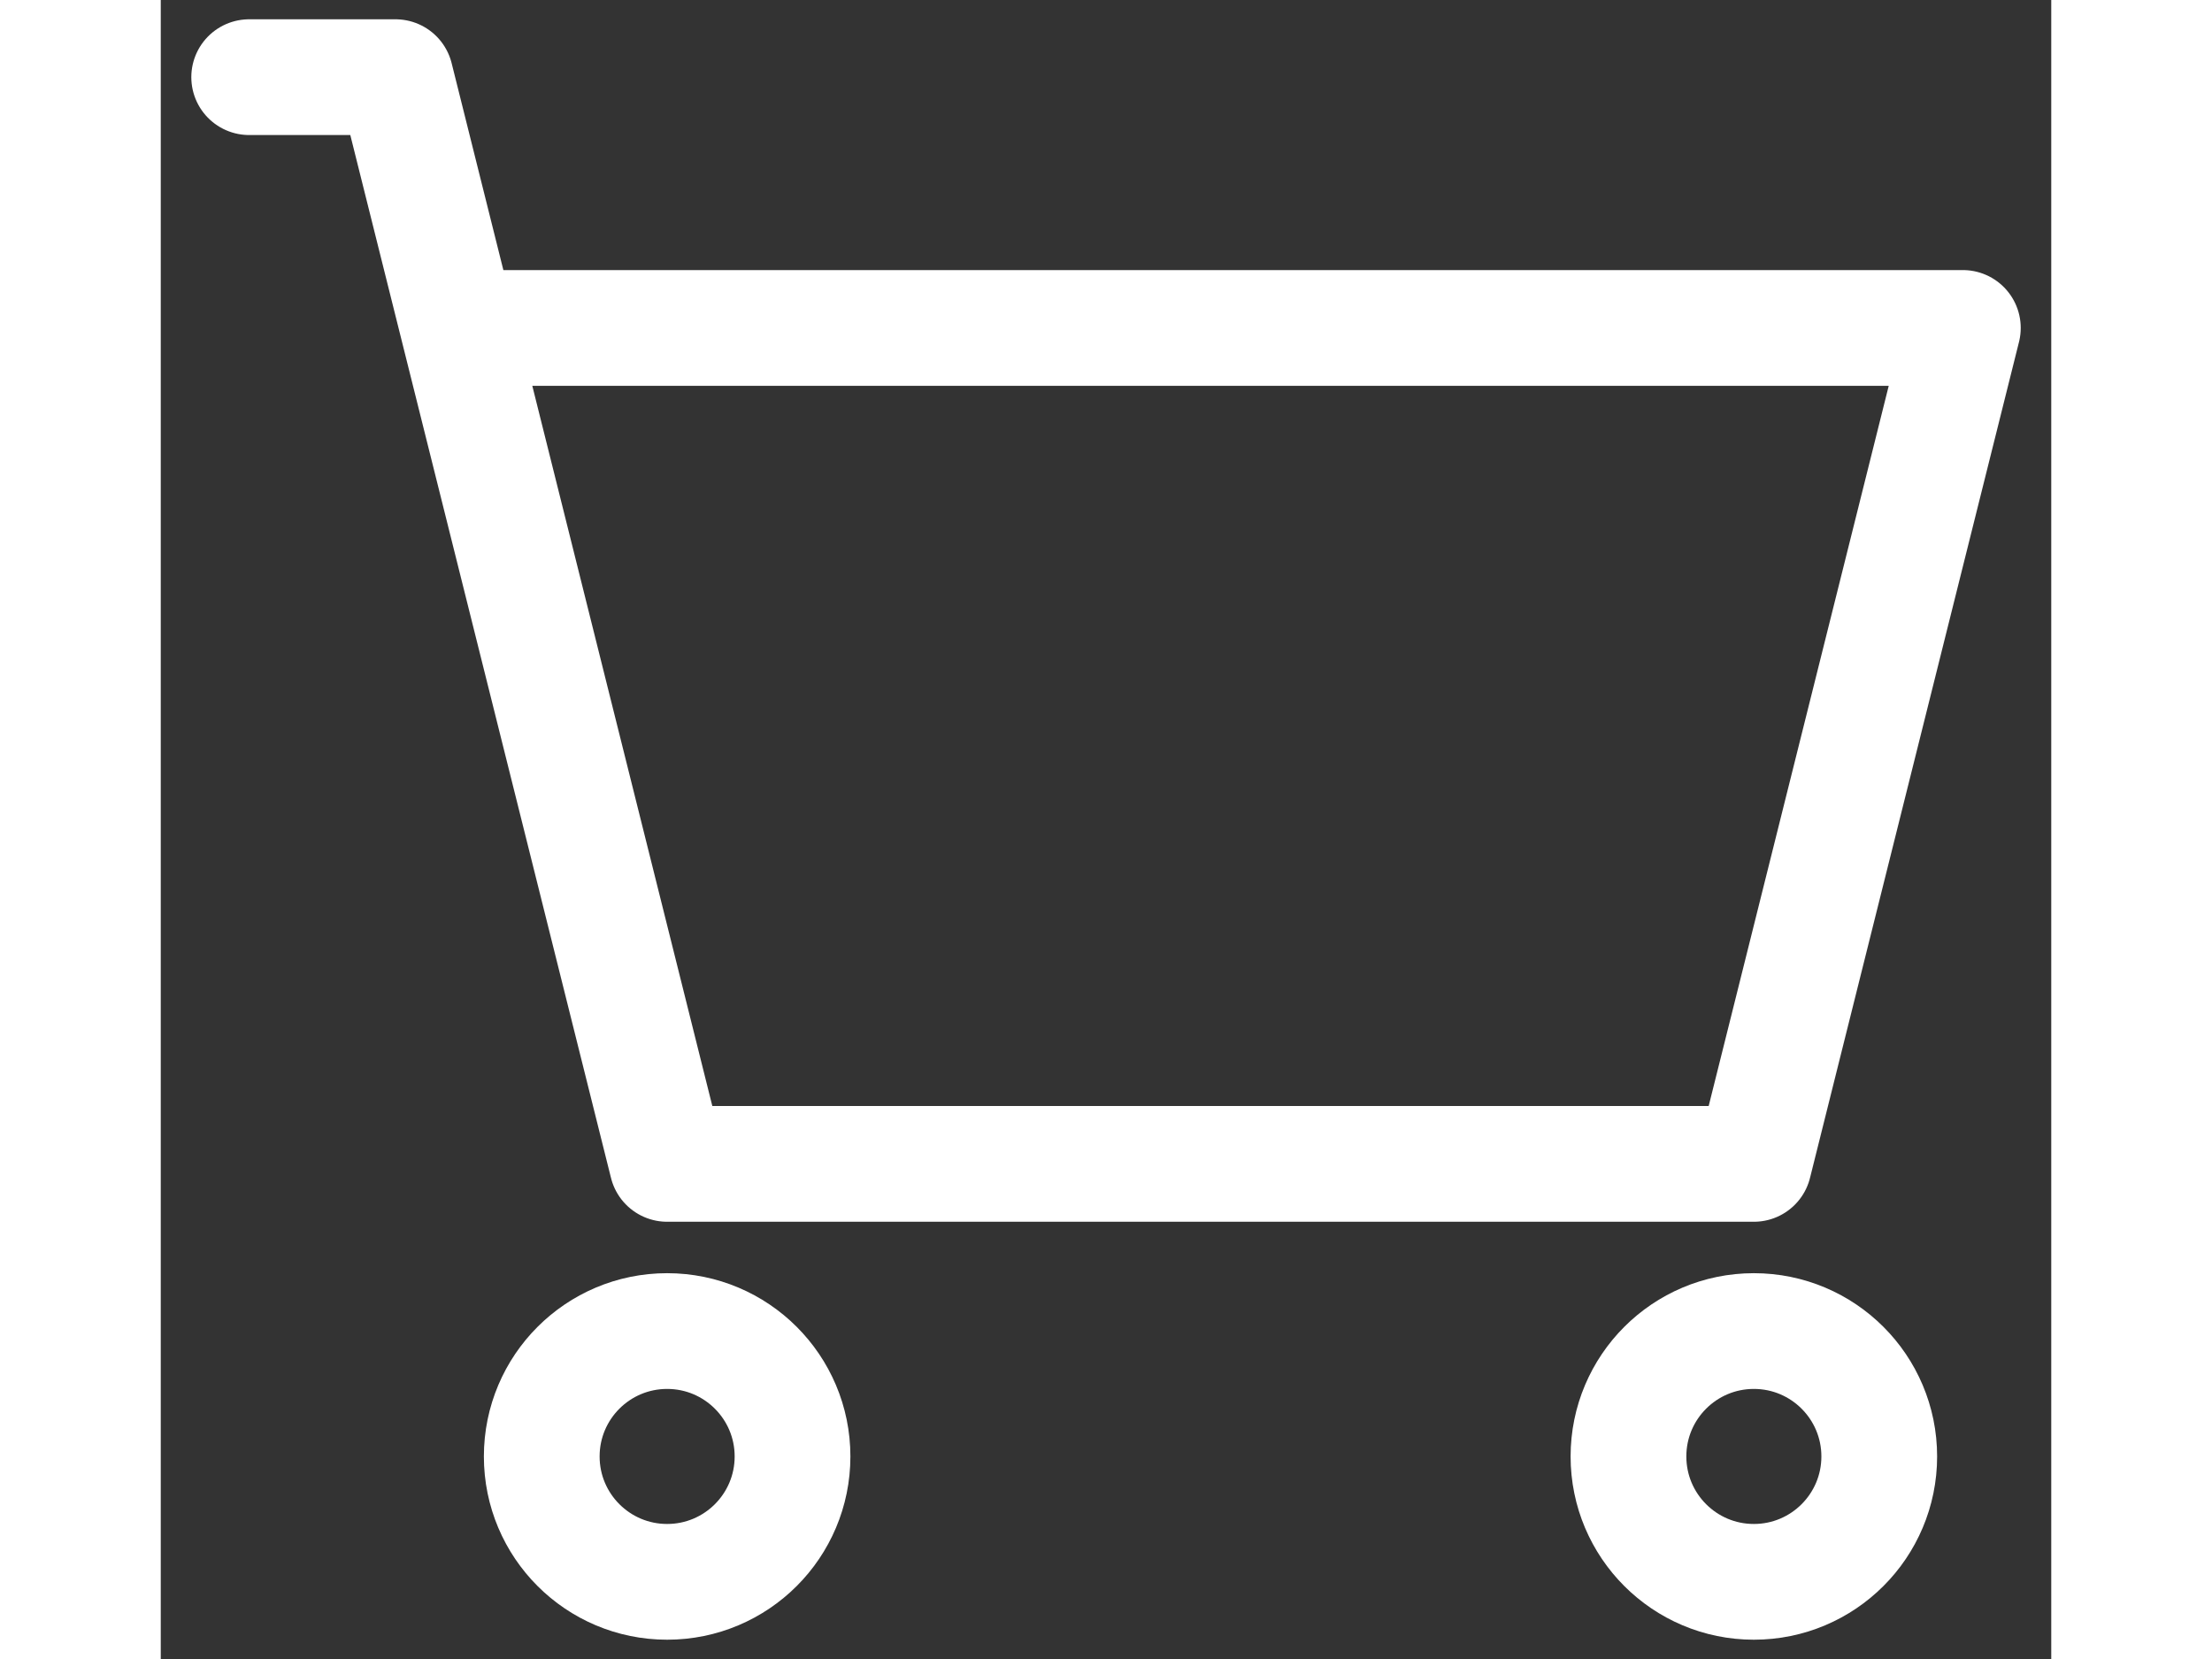
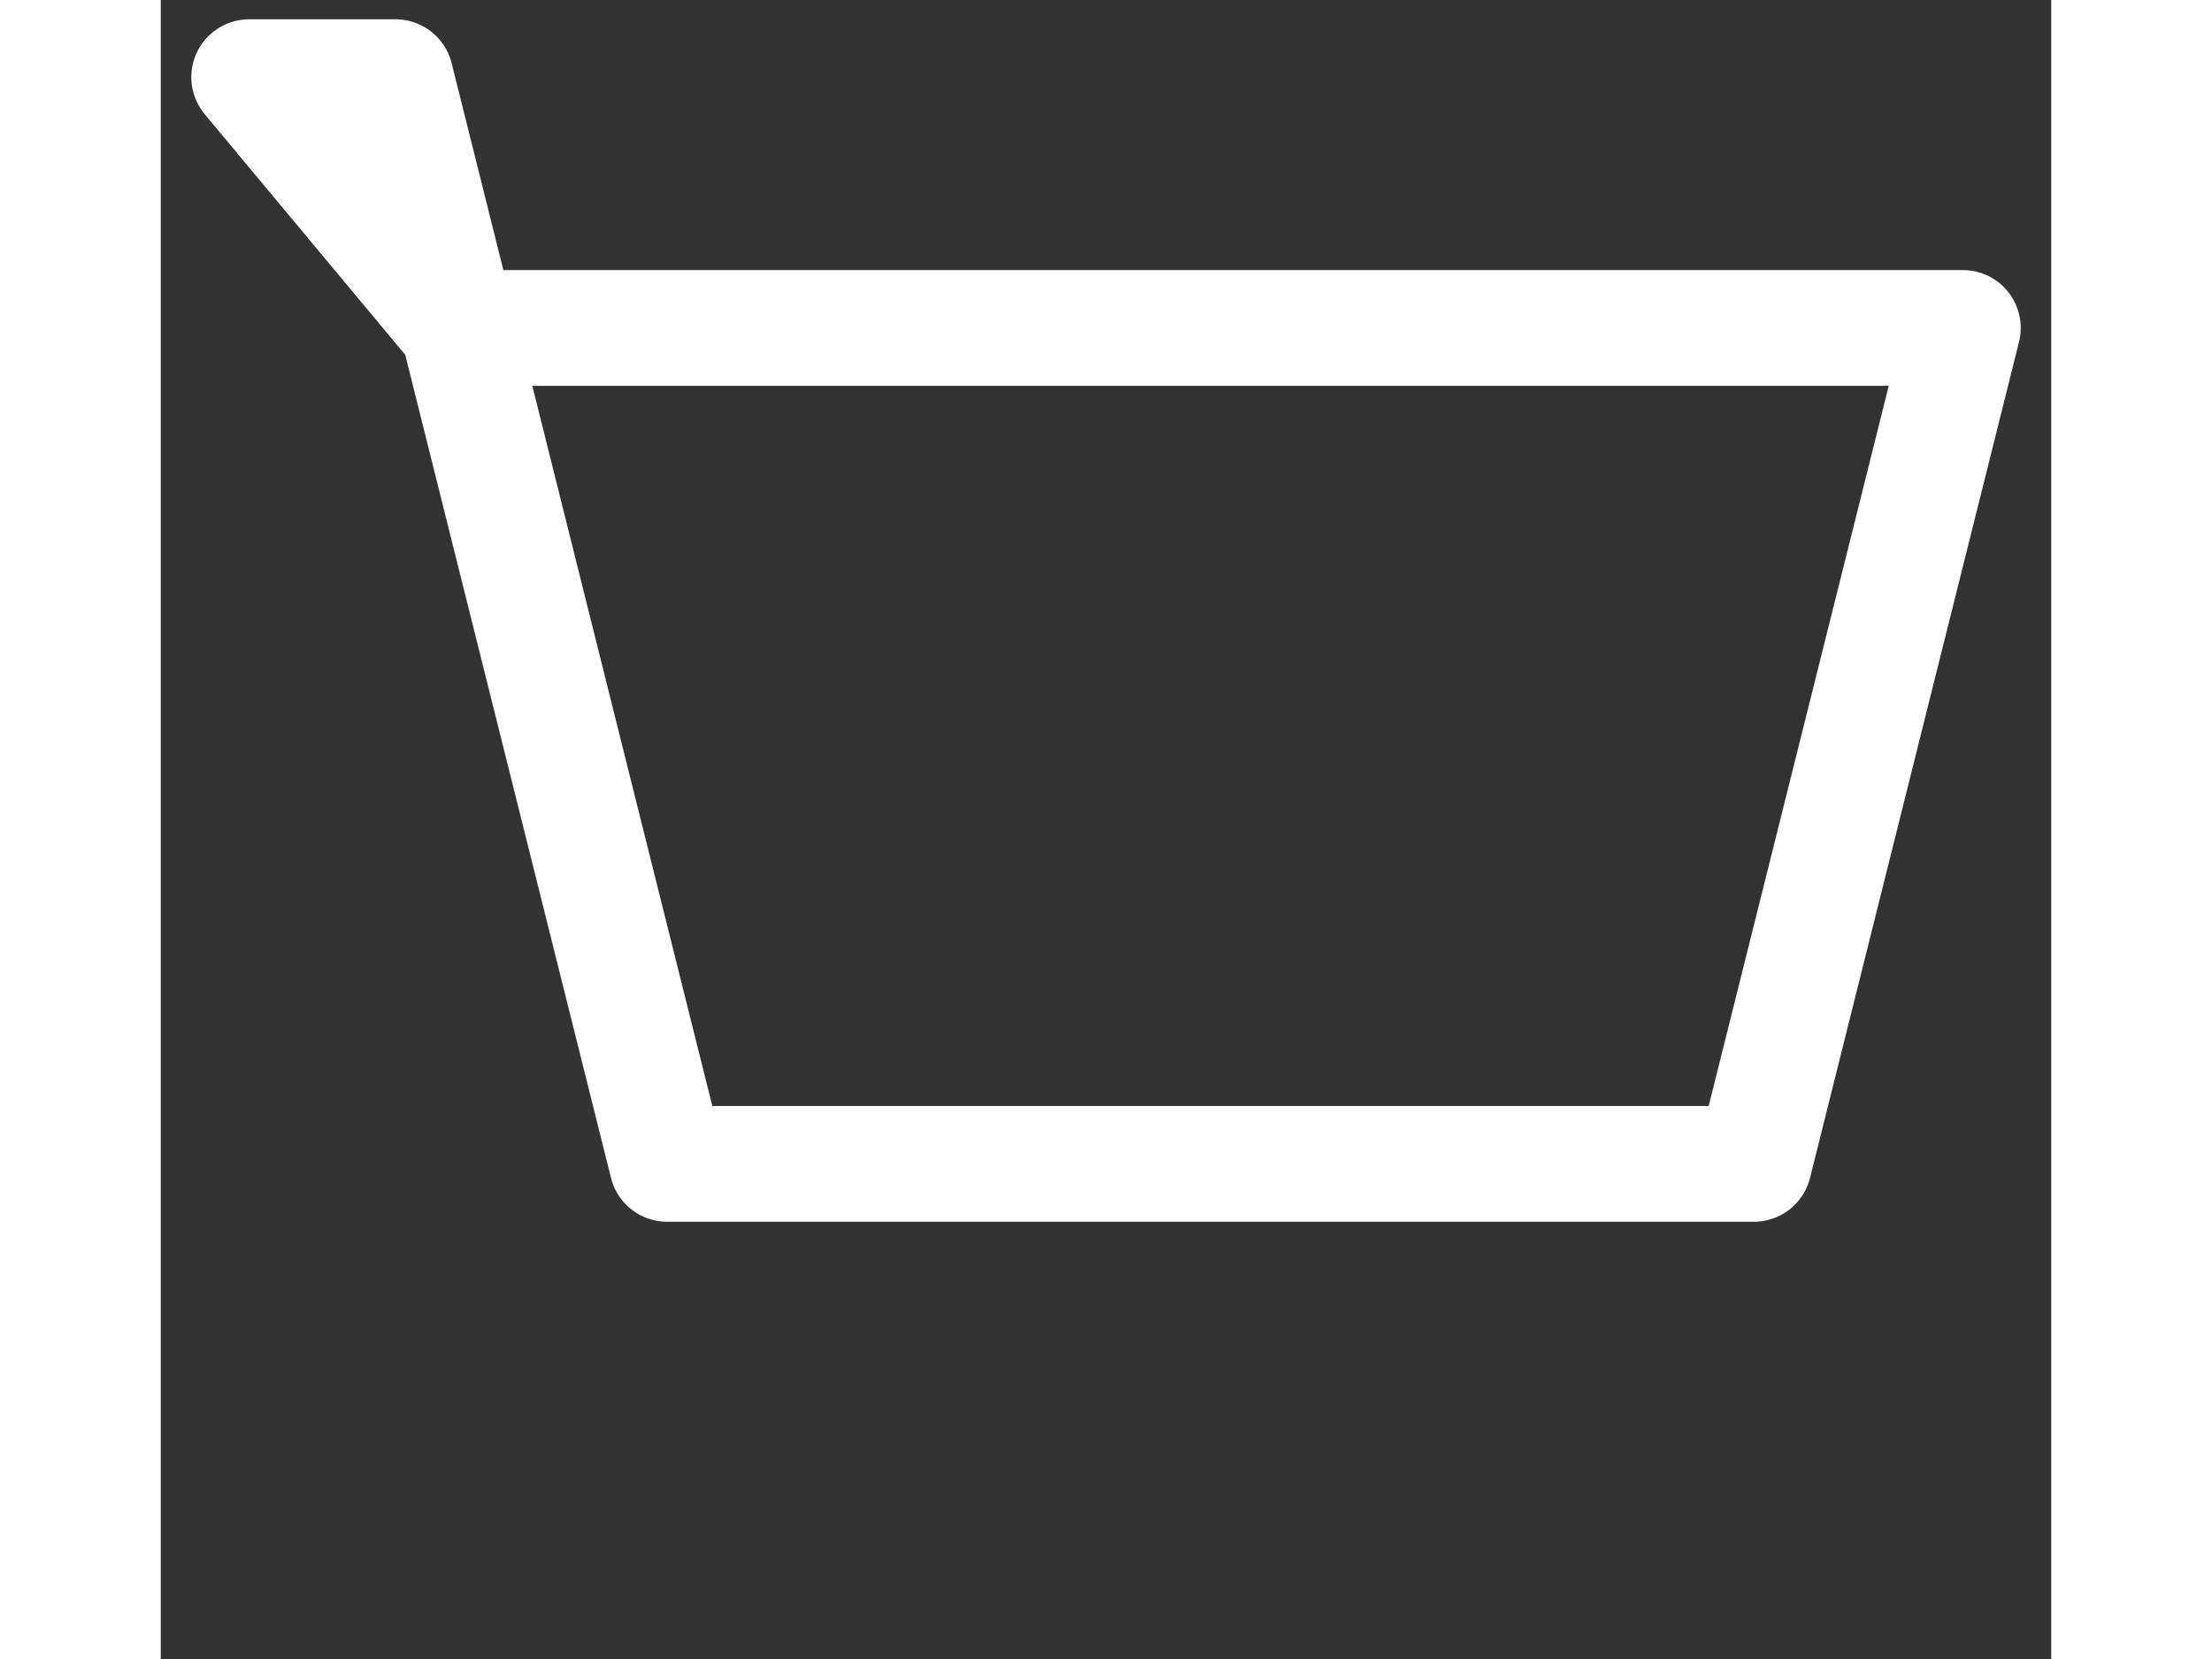
<svg xmlns="http://www.w3.org/2000/svg" width="24" height="18" viewBox="0 0 49 43" fill="none">
  <rect x="0" y="0" width="49" height="43" fill="#333333" stroke="none" />
-   <path d="M2.292 2H6.084L7.709 8.5M7.709 8.5L13.125 30.167H41.292L46.709 8.5H7.709Z" stroke="white" stroke-width="3" stroke-linecap="round" stroke-linejoin="round" />
-   <path d="M13.125 41C14.92 41 16.375 39.545 16.375 37.75C16.375 35.955 14.92 34.5 13.125 34.5C11.33 34.5 9.875 35.955 9.875 37.75C9.875 39.545 11.33 41 13.125 41Z" stroke="white" stroke-width="3" stroke-linecap="round" stroke-linejoin="round" />
-   <path d="M41.292 41C43.087 41 44.542 39.545 44.542 37.75C44.542 35.955 43.087 34.5 41.292 34.5C39.497 34.5 38.042 35.955 38.042 37.75C38.042 39.545 39.497 41 41.292 41Z" stroke="white" stroke-width="3" stroke-linecap="round" stroke-linejoin="round" />
+   <path d="M2.292 2H6.084L7.709 8.5L13.125 30.167H41.292L46.709 8.5H7.709Z" stroke="white" stroke-width="3" stroke-linecap="round" stroke-linejoin="round" />
</svg>